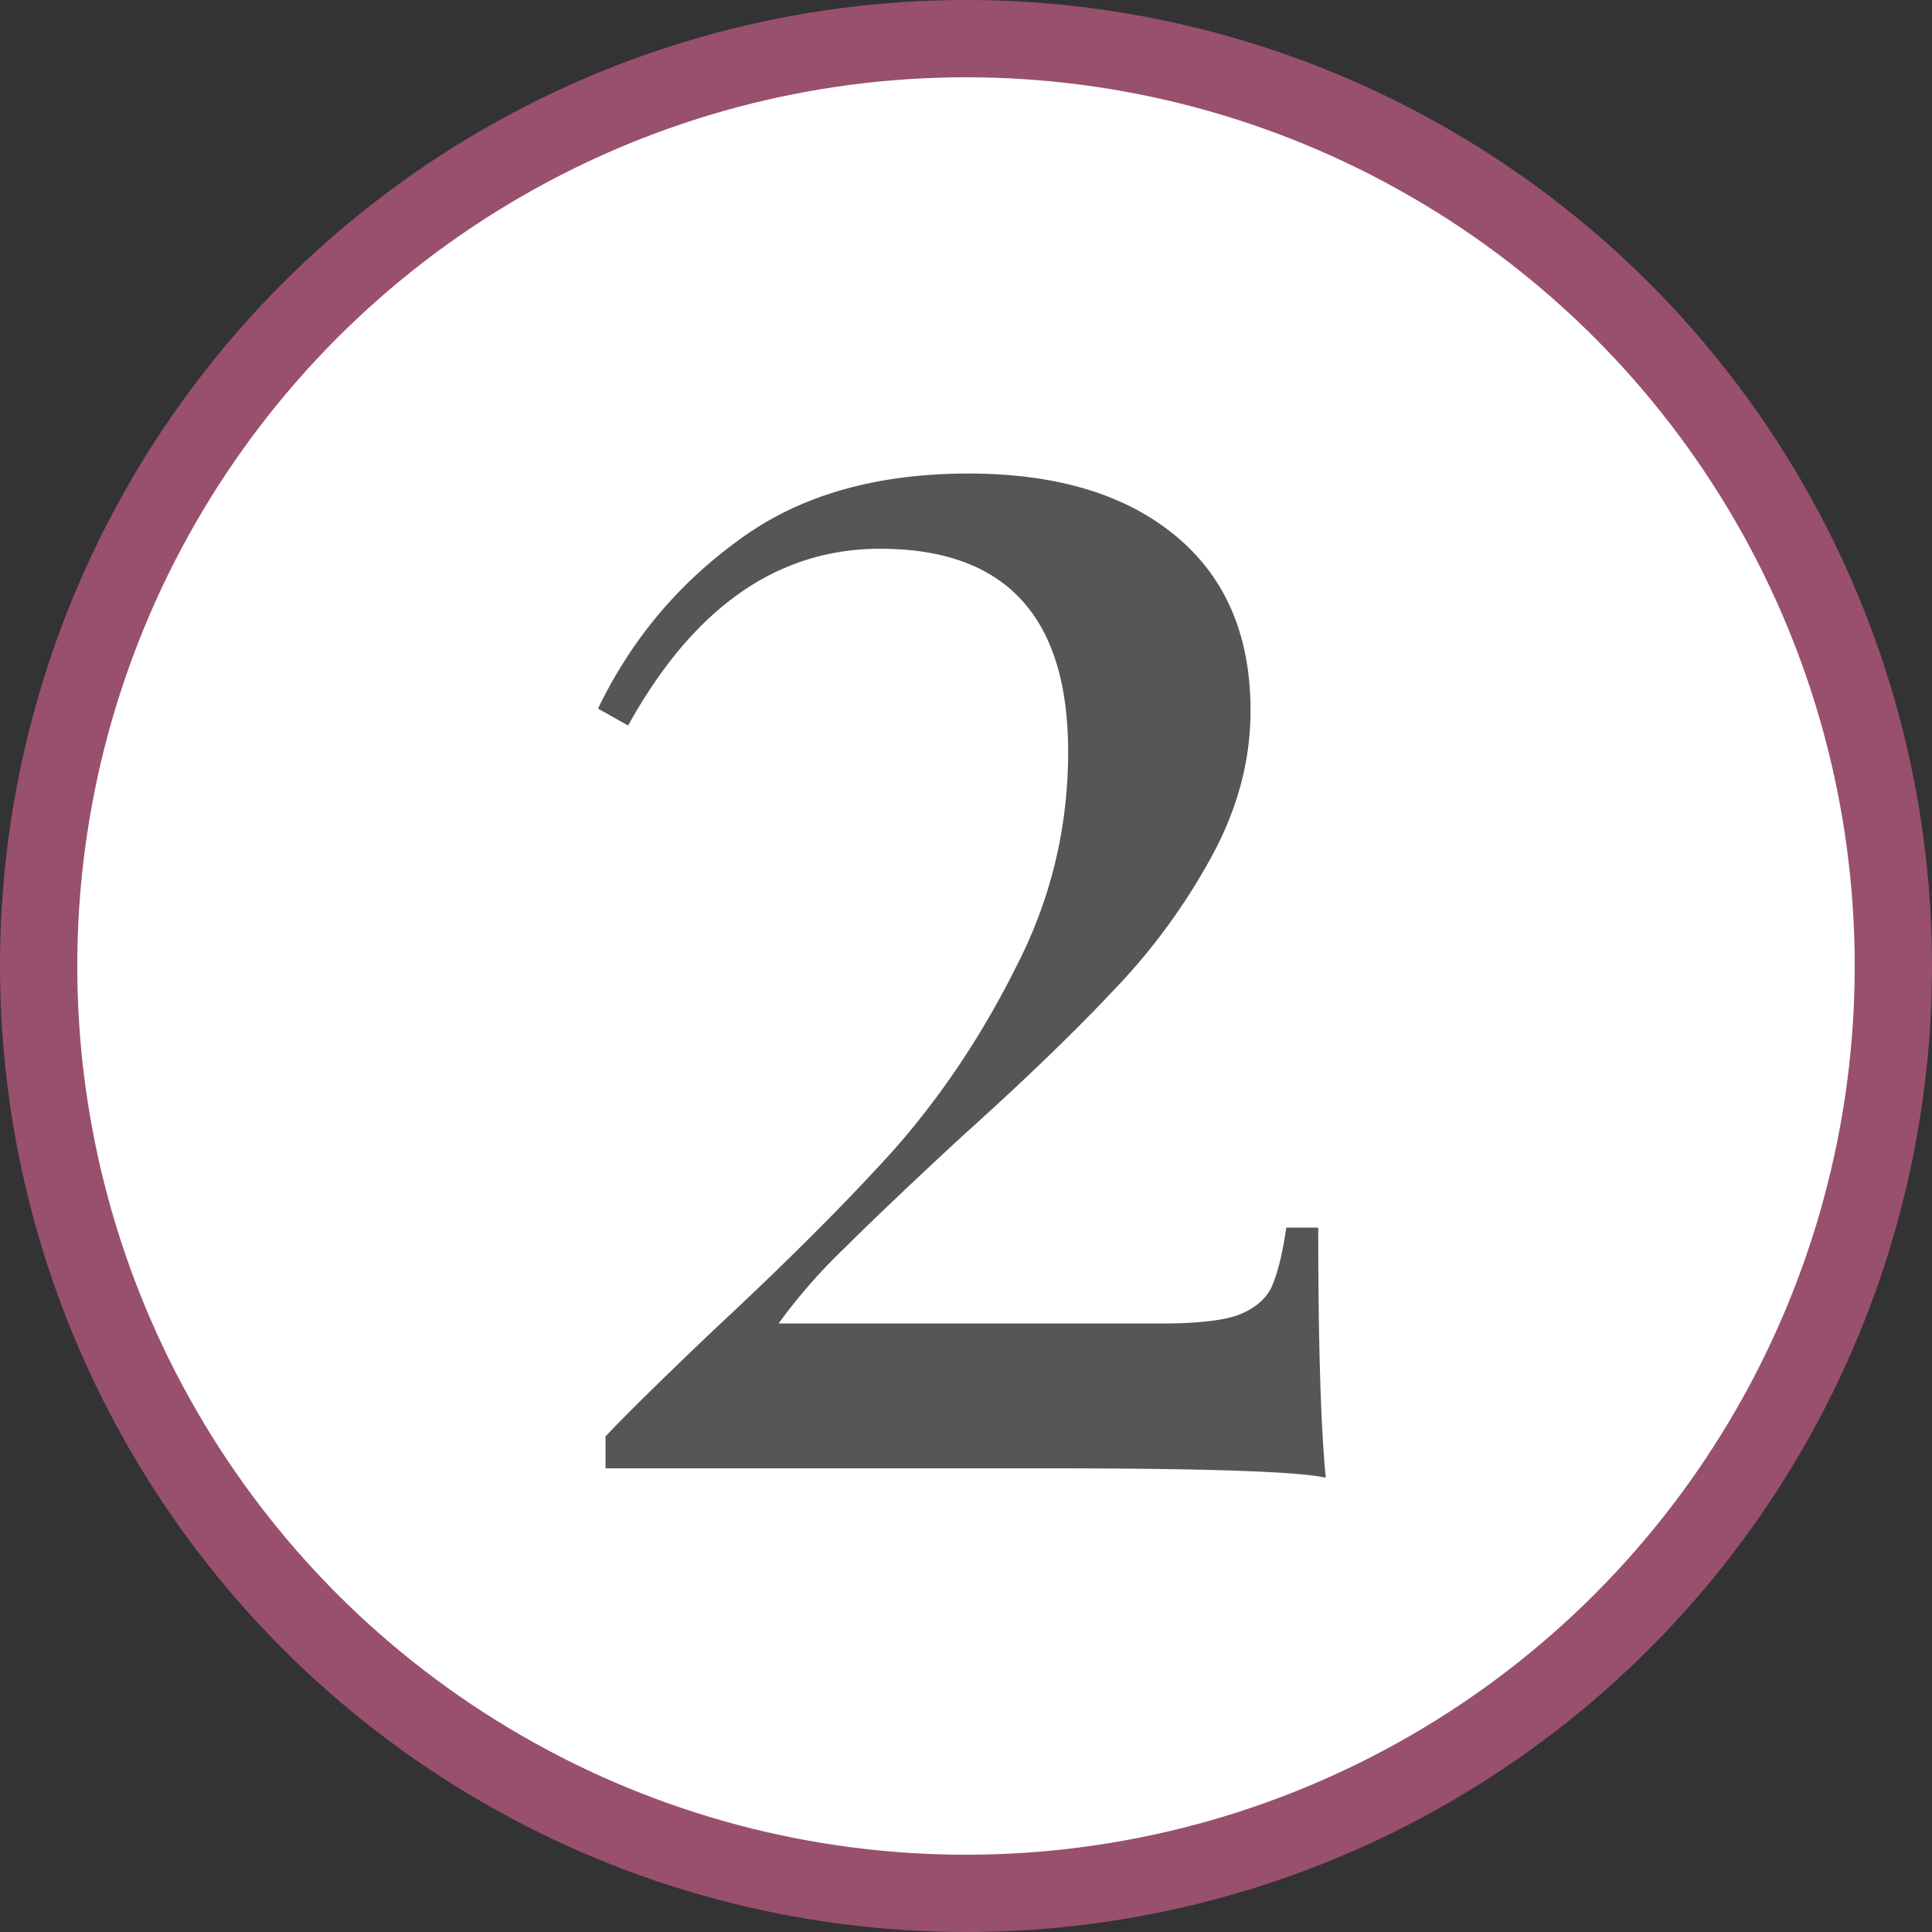
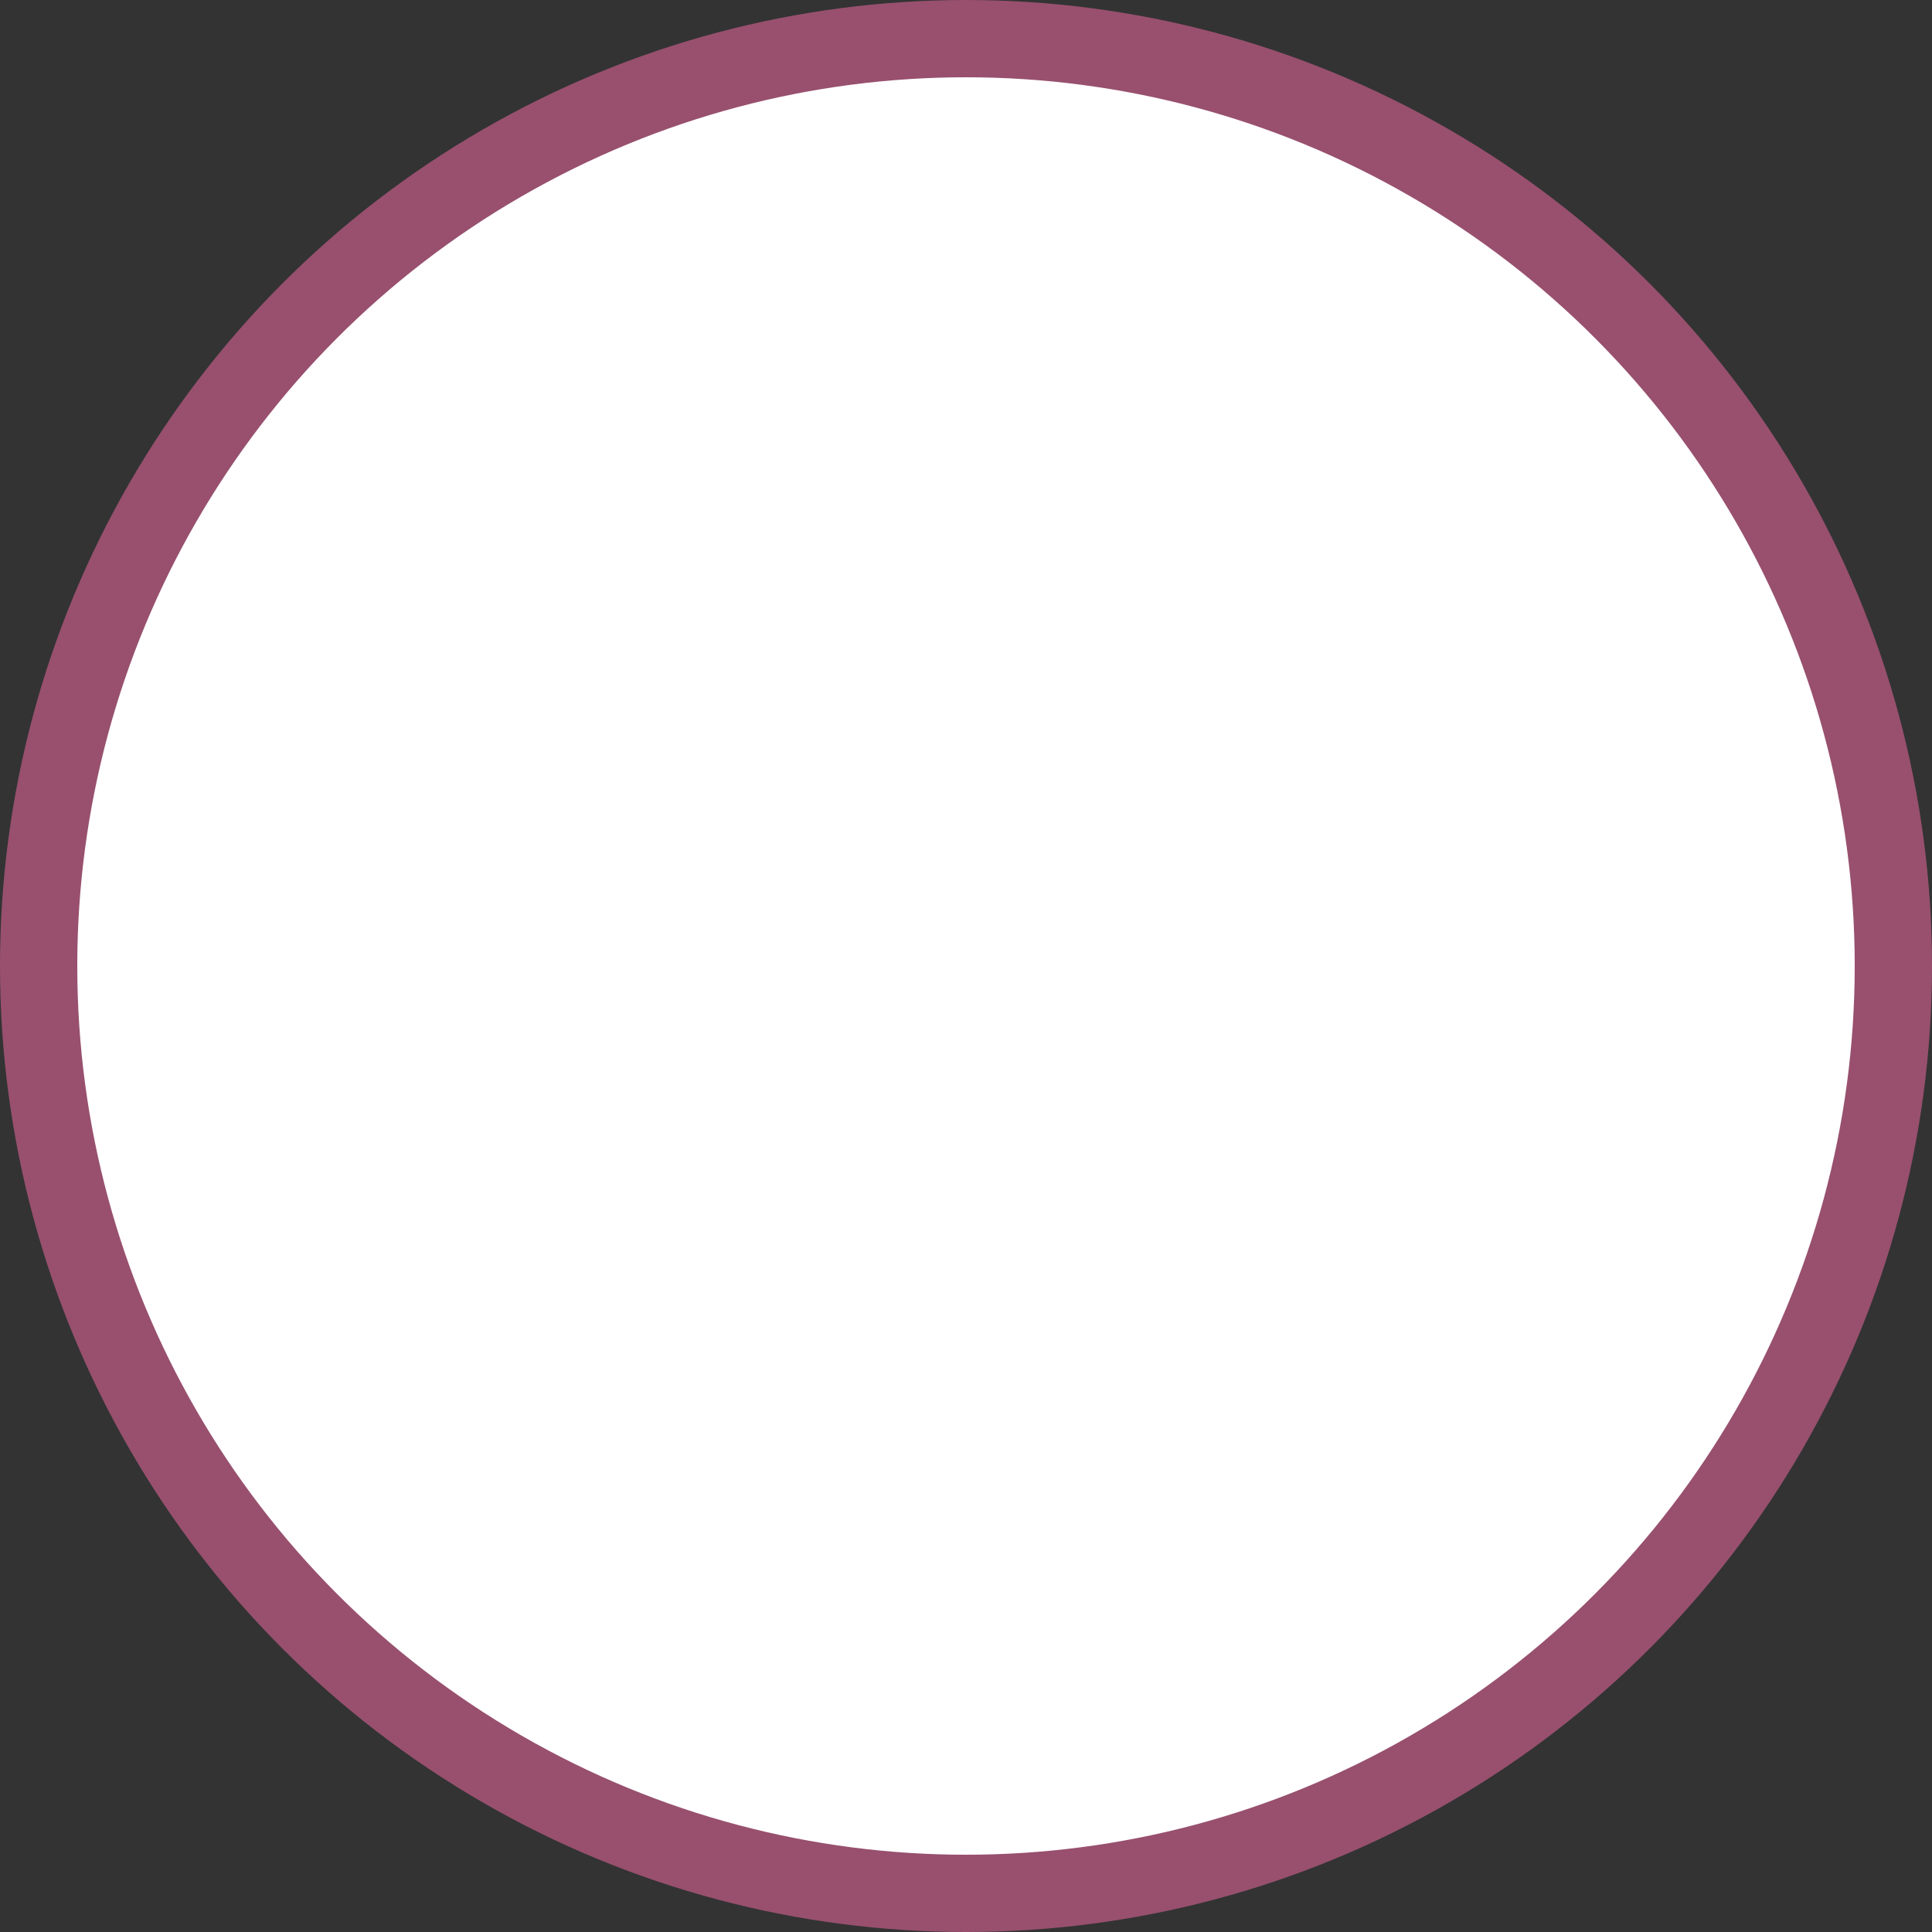
<svg xmlns="http://www.w3.org/2000/svg" width="150" height="150" fill="none">
  <rect width="100%" height="100%" fill="#333333" stroke="none" />
  <circle cx="75" cy="75" r="72" fill="#fff" stroke="#98506E" stroke-width="6" />
-   <path fill="#565656" d="M75.192 36.766c6.814 0 12.167 1.606 16.06 4.818 3.894 3.212 5.84 7.738 5.84 13.578 0 3.99-1.07 7.884-3.212 11.68a48.039 48.039 0 0 1-7.592 10.22c-2.92 3.115-6.813 6.862-11.68 11.242-3.99 3.699-6.959 6.522-8.906 8.468a43.702 43.702 0 0 0-5.256 5.986h29.638c2.628 0 4.575-.195 5.84-.584 1.363-.487 2.288-1.217 2.774-2.19.487-1.07.876-2.628 1.168-4.672h2.482c0 8.955.195 15.427.584 19.418-2.141-.487-9.392-.73-21.754-.73H47.014v-2.482c1.655-1.752 4.478-4.526 8.468-8.322 5.548-5.159 10.172-9.782 13.87-13.87 3.699-4.185 6.862-8.906 9.49-14.162 2.726-5.256 4.088-10.853 4.088-16.79 0-10.512-4.866-15.768-14.6-15.768-7.981 0-14.502 4.575-19.564 13.724l-2.336-1.314c2.531-5.256 6.132-9.587 10.804-12.994 4.672-3.504 10.658-5.256 17.958-5.256Z" />
</svg>